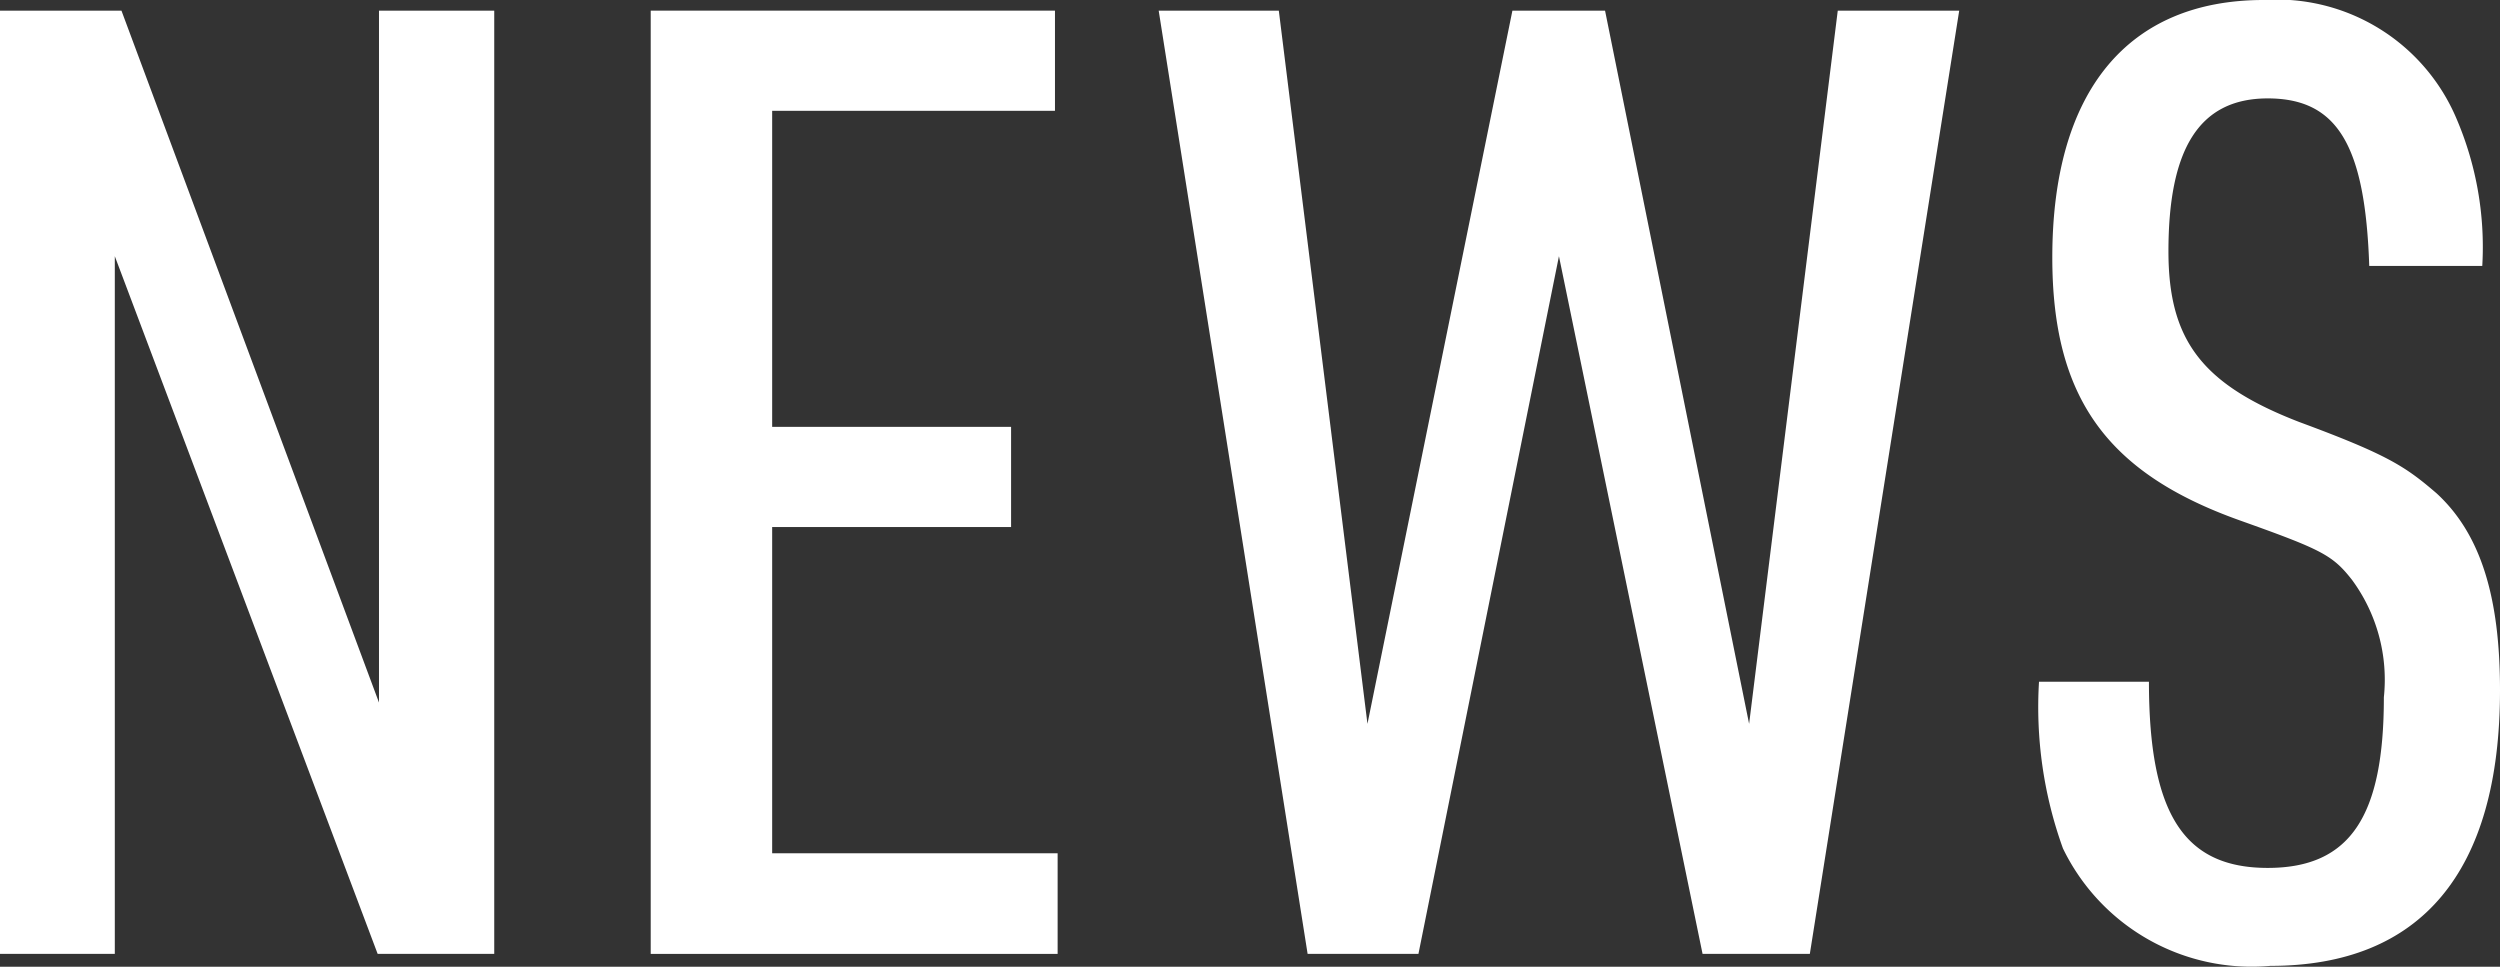
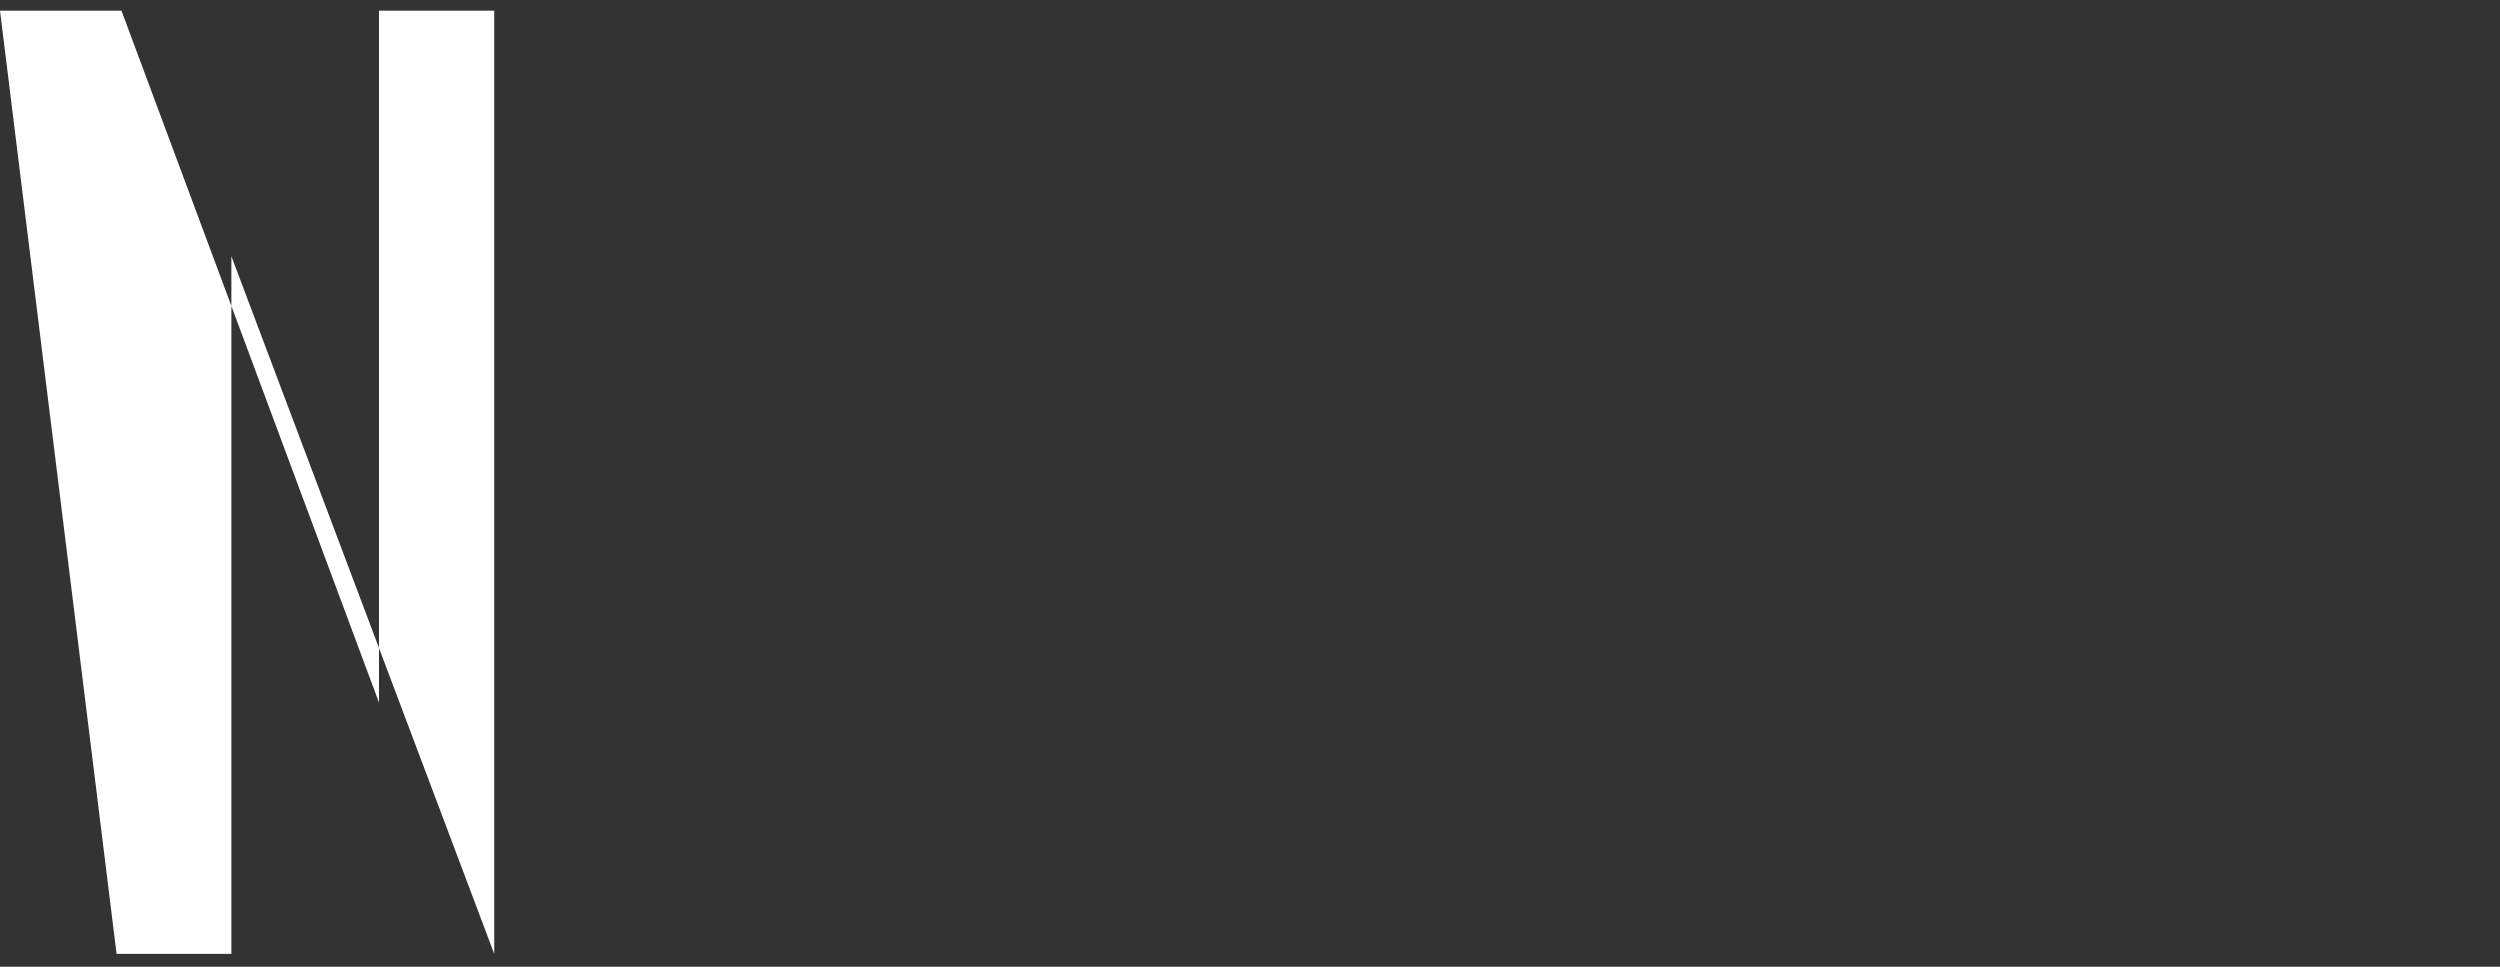
<svg xmlns="http://www.w3.org/2000/svg" viewBox="0 0 56.4 21.81">
  <rect x="0" y="0" width="56.4" height="21.81" fill="#333333" stroke="none" />
  <g fill="#fff">
-     <path d="m0 .24h2.74l5.81 15.61v-15.61h2.6v21.28h-2.63l-5.93-15.74v15.74h-2.59z" />
-     <path d="m14.68.24h9.12v2.26h-6.38v7.13h5.39v2.26h-5.39v7.36h6.44v2.27h-9.18z" />
-     <path d="m26.14.24h2.71l2 16.09 3.27-16.09h2.09l3.25 16.09 2-16.09h2.74l-3.37 21.28h-2.42l-3.24-15.74-3.17 15.74h-2.5z" />
-     <path d="m48.48 15.38c0 3 .8 4.2 2.68 4.2s2.62-1.19 2.62-3.85a3.8 3.8 0 0 0 -.72-2.65c-.44-.56-.68-.68-2.53-1.34-3-1.07-4.23-2.77-4.23-5.93 0-3.75 1.7-5.81 4.77-5.81a4.4 4.4 0 0 1 4.35 2.68 7.35 7.35 0 0 1 .58 3.32h-2.55c-.09-2.71-.71-3.78-2.29-3.78s-2.24 1.19-2.24 3.45c0 2 .75 3 2.95 3.85 2 .74 2.39 1 3.1 1.61 1 .92 1.43 2.35 1.43 4.44 0 4.11-1.79 6.22-5.18 6.22a4.73 4.73 0 0 1 -4.68-2.65 9.39 9.39 0 0 1 -.54-3.76z" />
+     <path d="m0 .24h2.74l5.81 15.61v-15.61h2.6v21.28l-5.93-15.74v15.74h-2.59z" />
  </g>
</svg>